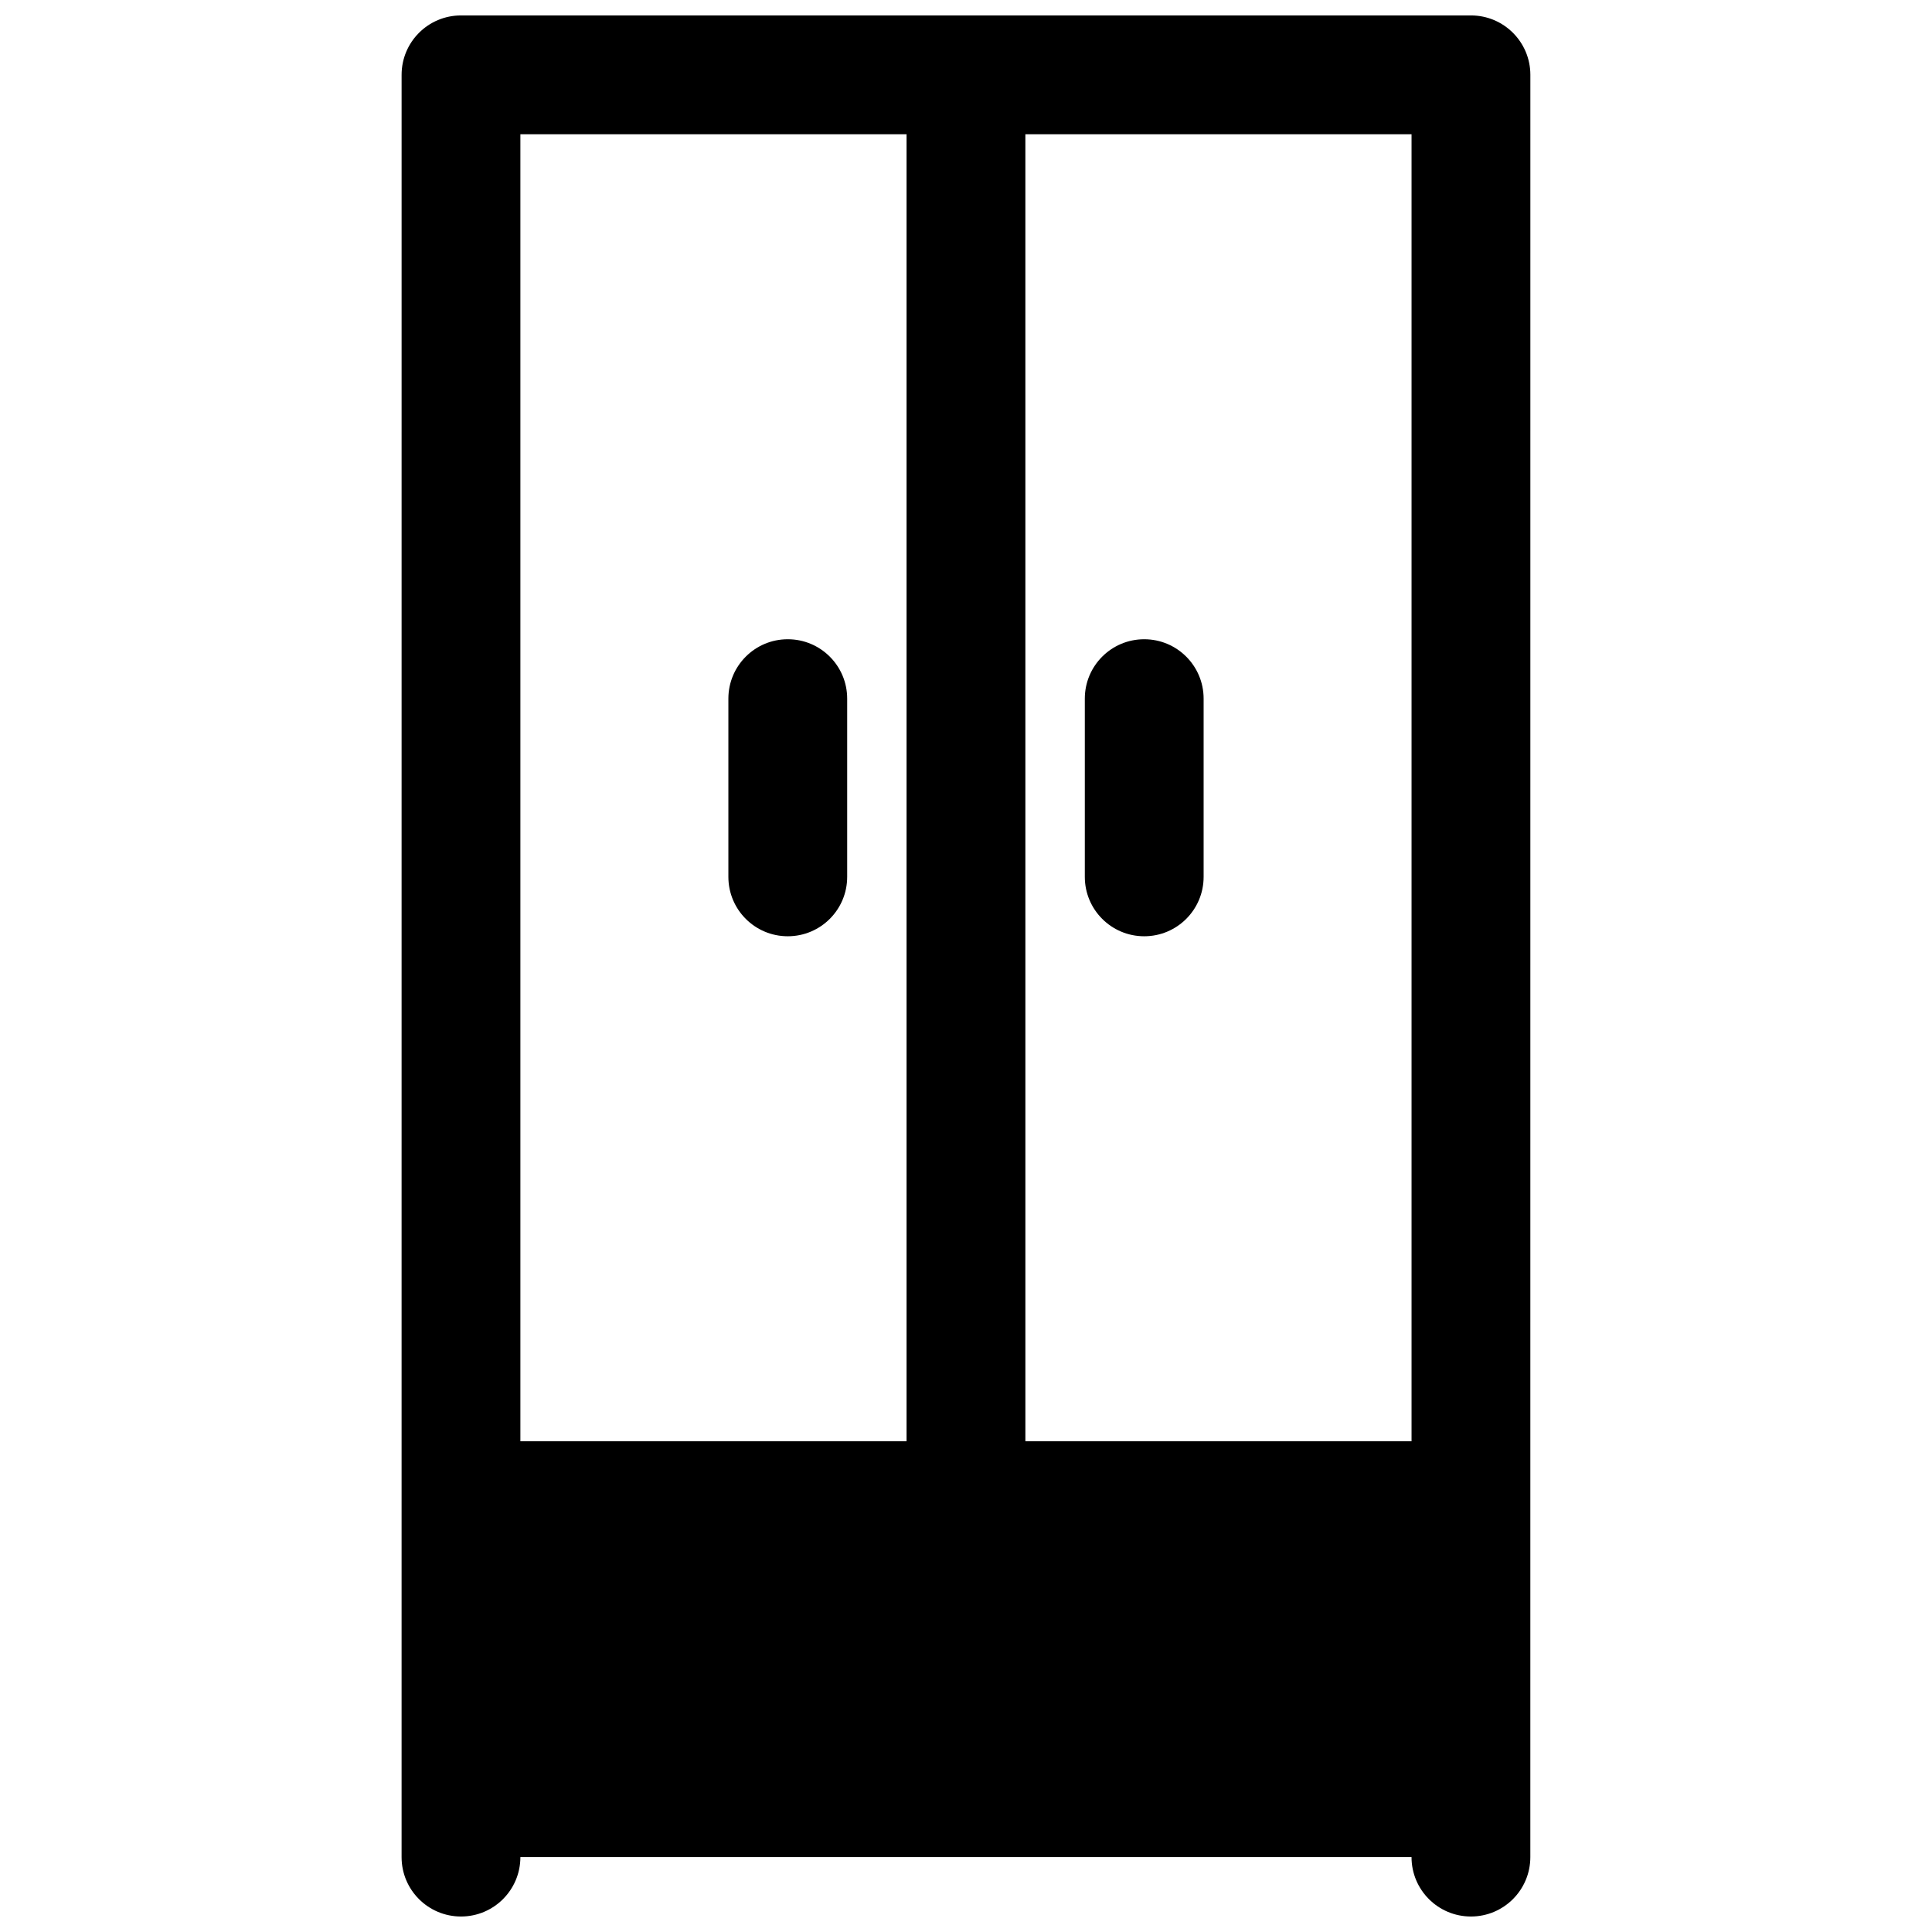
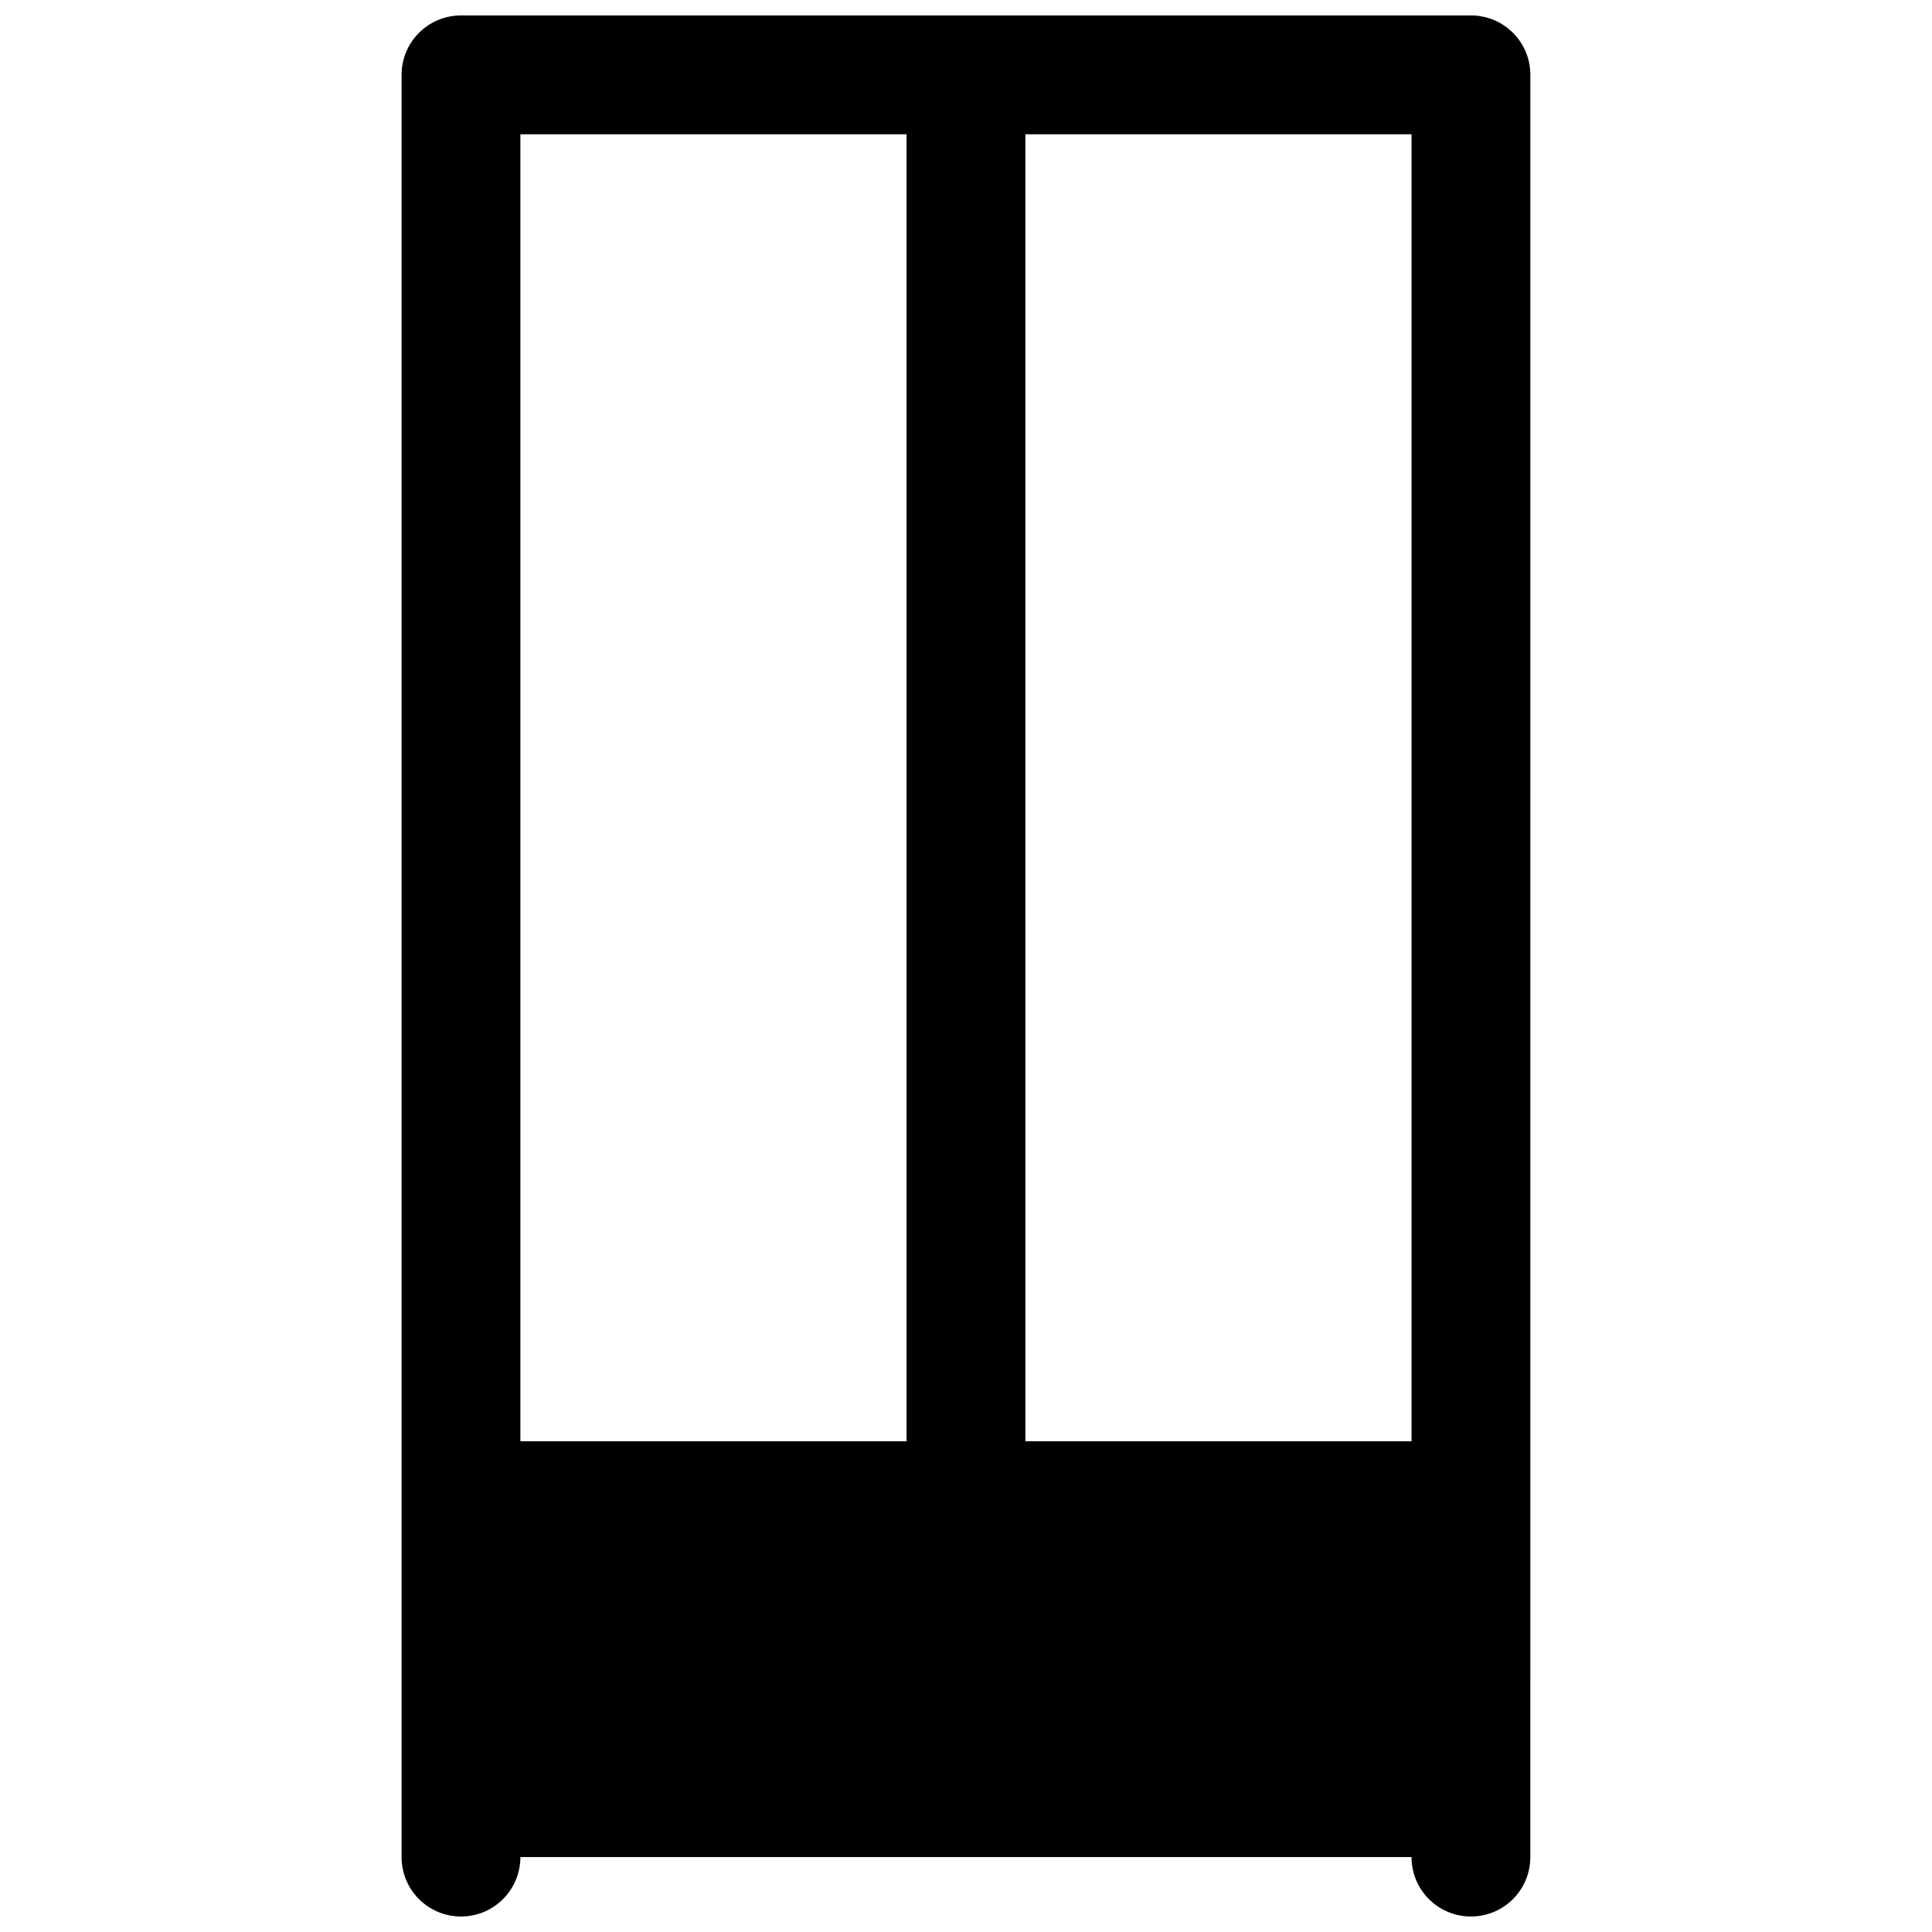
<svg xmlns="http://www.w3.org/2000/svg" width="800px" height="800px" version="1.1" viewBox="144 144 512 512">
  <defs>
    <clipPath id="a">
      <path d="m250 148.09h300v503.81h-300z" />
    </clipPath>
  </defs>
  <g clip-path="url(#a)">
    <path d="m533.82 148.09h-267.65c-8.699 0-15.742 7.047-15.742 15.742l-0.004 472.32c0 8.699 7.047 15.742 15.742 15.742 8.699 0 15.742-7.047 15.742-15.742h236.16c0 8.699 7.047 15.742 15.742 15.742 8.699 0 15.742-7.047 15.742-15.742l0.008-472.32c0-8.699-7.047-15.742-15.742-15.742zm-15.742 377.86h-102.34l-0.004-346.37h102.34v346.37zm-133.83-346.37v346.37h-102.34v-346.37z" />
  </g>
-   <path d="m447.23 392.12c8.699 0 15.742-7.047 15.742-15.742v-47.23c0-8.699-7.047-15.742-15.742-15.742-8.699 0-15.742 7.047-15.742 15.742v47.23c0 8.699 7.047 15.742 15.742 15.742z" />
-   <path d="m352.77 392.12c8.699 0 15.742-7.047 15.742-15.742v-47.23c0-8.699-7.047-15.742-15.742-15.742-8.699 0-15.742 7.047-15.742 15.742v47.23c0 8.699 7.047 15.742 15.742 15.742z" />
</svg>